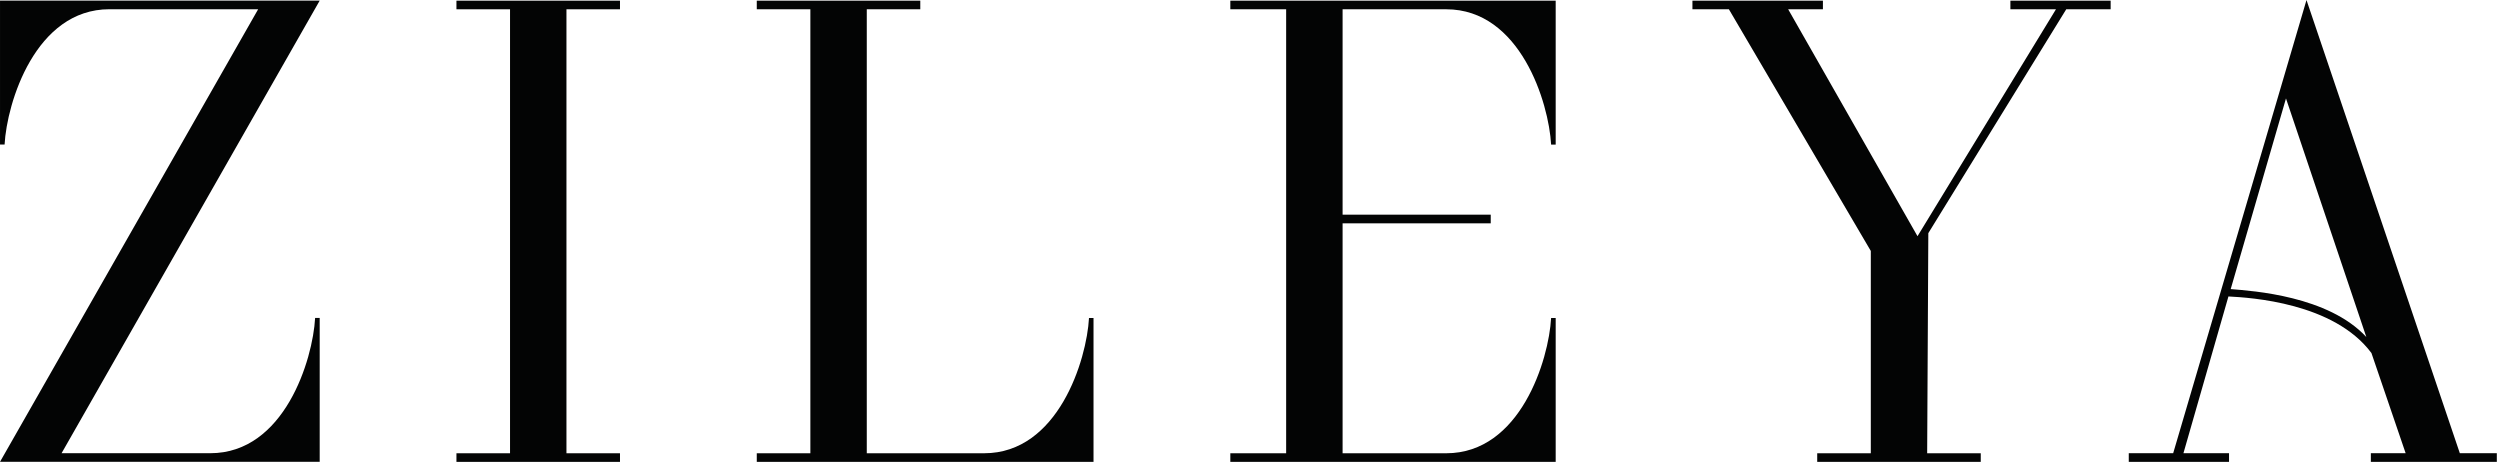
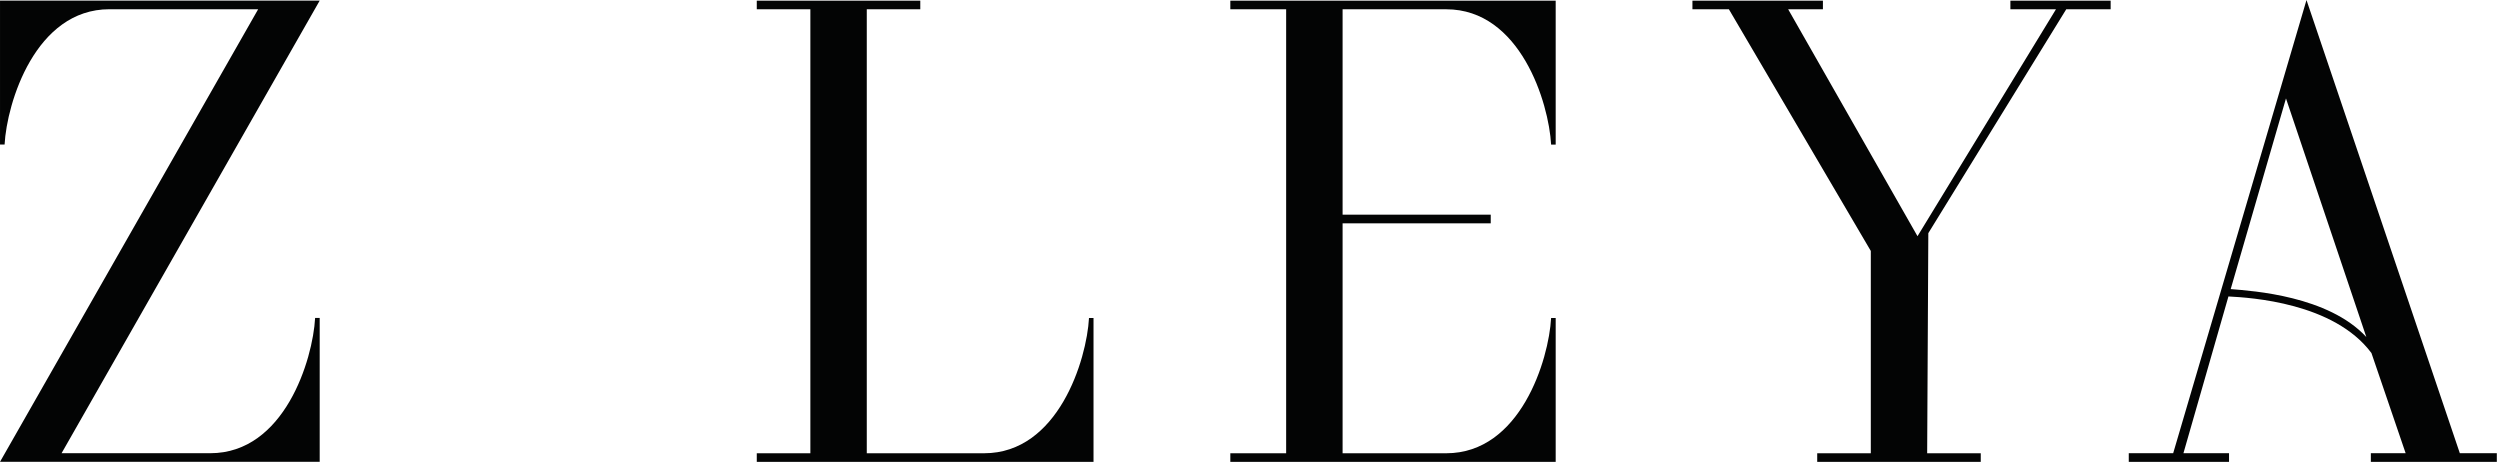
<svg xmlns="http://www.w3.org/2000/svg" width="100%" height="100%" viewBox="0 0 562 104" version="1.1" xml:space="preserve" style="fill-rule:evenodd;clip-rule:evenodd;stroke-linejoin:round;stroke-miterlimit:2;">
  <g transform="matrix(1,0,0,1,-592.85,-2180.82)">
    <g transform="matrix(2.537,0,0,2.467,549.879,2057.91)">
      <g transform="matrix(1.46054e-16,2.385,-2.385,1.46054e-16,22.391,50.663)">
        <path d="M0,-7.305L0,-1.78C0,0.972 3.572,2.032 5.169,2.116L5.169,2.286L-0.329,2.286L-0.329,-9.591L16.963,-0.001L16.963,-5.526C16.963,-8.28 13.393,-9.337 11.794,-9.421L11.794,-9.591L17.292,-9.591L17.292,2.286L0,-7.305Z" style="fill:rgb(3,4,4);fill-rule:nonzero;" />
      </g>
      <g transform="matrix(1.46054e-16,2.385,-2.385,1.46054e-16,71.874,91.909)">
-         <path d="M0,6.076L-0.329,6.076L-0.329,4.085L-17.292,4.085L-17.292,6.076L-17.621,6.076L-17.621,0L-17.292,0L-17.292,1.989L-0.329,1.989L-0.329,0L0,0L0,6.076Z" style="fill:rgb(3,4,4);fill-rule:nonzero;" />
-       </g>
+         </g>
      <g transform="matrix(1.46054e-16,2.385,-2.385,1.46054e-16,113.833,91.124)">
        <path d="M0,12.511L0,10.52L-16.963,10.52L-16.963,12.511L-17.292,12.511L-17.292,6.436L-16.963,6.436L-16.963,8.424L0,8.424L0,4.064C0,1.312 -3.57,0.252 -5.169,0.168L-5.169,0L0.329,0L0.329,12.511L0,12.511Z" style="fill:rgb(3,4,4);fill-rule:nonzero;" />
      </g>
      <g transform="matrix(1.46054e-16,2.385,-2.385,1.46054e-16,154.785,91.909)">
        <path d="M0,12.088L-0.329,12.088L-0.329,10.014L-17.292,10.014L-17.292,12.088L-17.621,12.088L-17.621,0L-12.123,0L-12.123,0.17C-13.72,0.254 -17.292,1.314 -17.292,4.066L-17.292,7.917L-9.445,7.917L-9.445,2.413L-9.115,2.413L-9.115,7.917L-0.329,7.917L-0.329,4.066C-0.329,1.314 -3.899,0.254 -5.498,0.17L-5.498,0L0,0L0,12.088Z" style="fill:rgb(3,4,4);fill-rule:nonzero;" />
      </g>
      <g transform="matrix(1.46054e-16,2.385,-2.385,1.46054e-16,192.903,91.909)">
        <path d="M0,6.266L-0.329,6.266L-0.329,4.275L-8.059,4.275L-17.292,9.547L-17.292,10.902L-17.621,10.902L-17.621,6.054L-17.292,6.054L-17.292,7.345L-8.622,2.54L-17.292,-2.604L-17.292,-0.911L-17.621,-0.911L-17.621,-4.636L-17.292,-4.636L-17.292,-2.986L-8.739,2.138L-0.329,2.181L-0.329,0.19L0,0.19L0,6.266Z" style="fill:rgb(3,4,4);fill-rule:nonzero;" />
      </g>
      <g transform="matrix(1.46054e-16,2.385,-2.385,1.46054e-16,229.145,76.165)">
        <path d="M0,6.1C0.07,5.273 0.258,2.478 1.831,1.061L-7.285,4.046L0,6.1ZM6.601,9.887L6.271,9.887L6.271,8.237L-11.044,3.284L6.271,-2.413L6.271,-3.787L6.601,-3.787L6.601,0.893L6.271,0.893L6.271,-0.4L2.443,0.871C0.517,2.267 0.326,5.359 0.281,6.184L6.271,7.856L6.271,6.162L6.601,6.162L6.601,9.887Z" style="fill:rgb(3,4,4);fill-rule:nonzero;" />
      </g>
    </g>
  </g>
</svg>